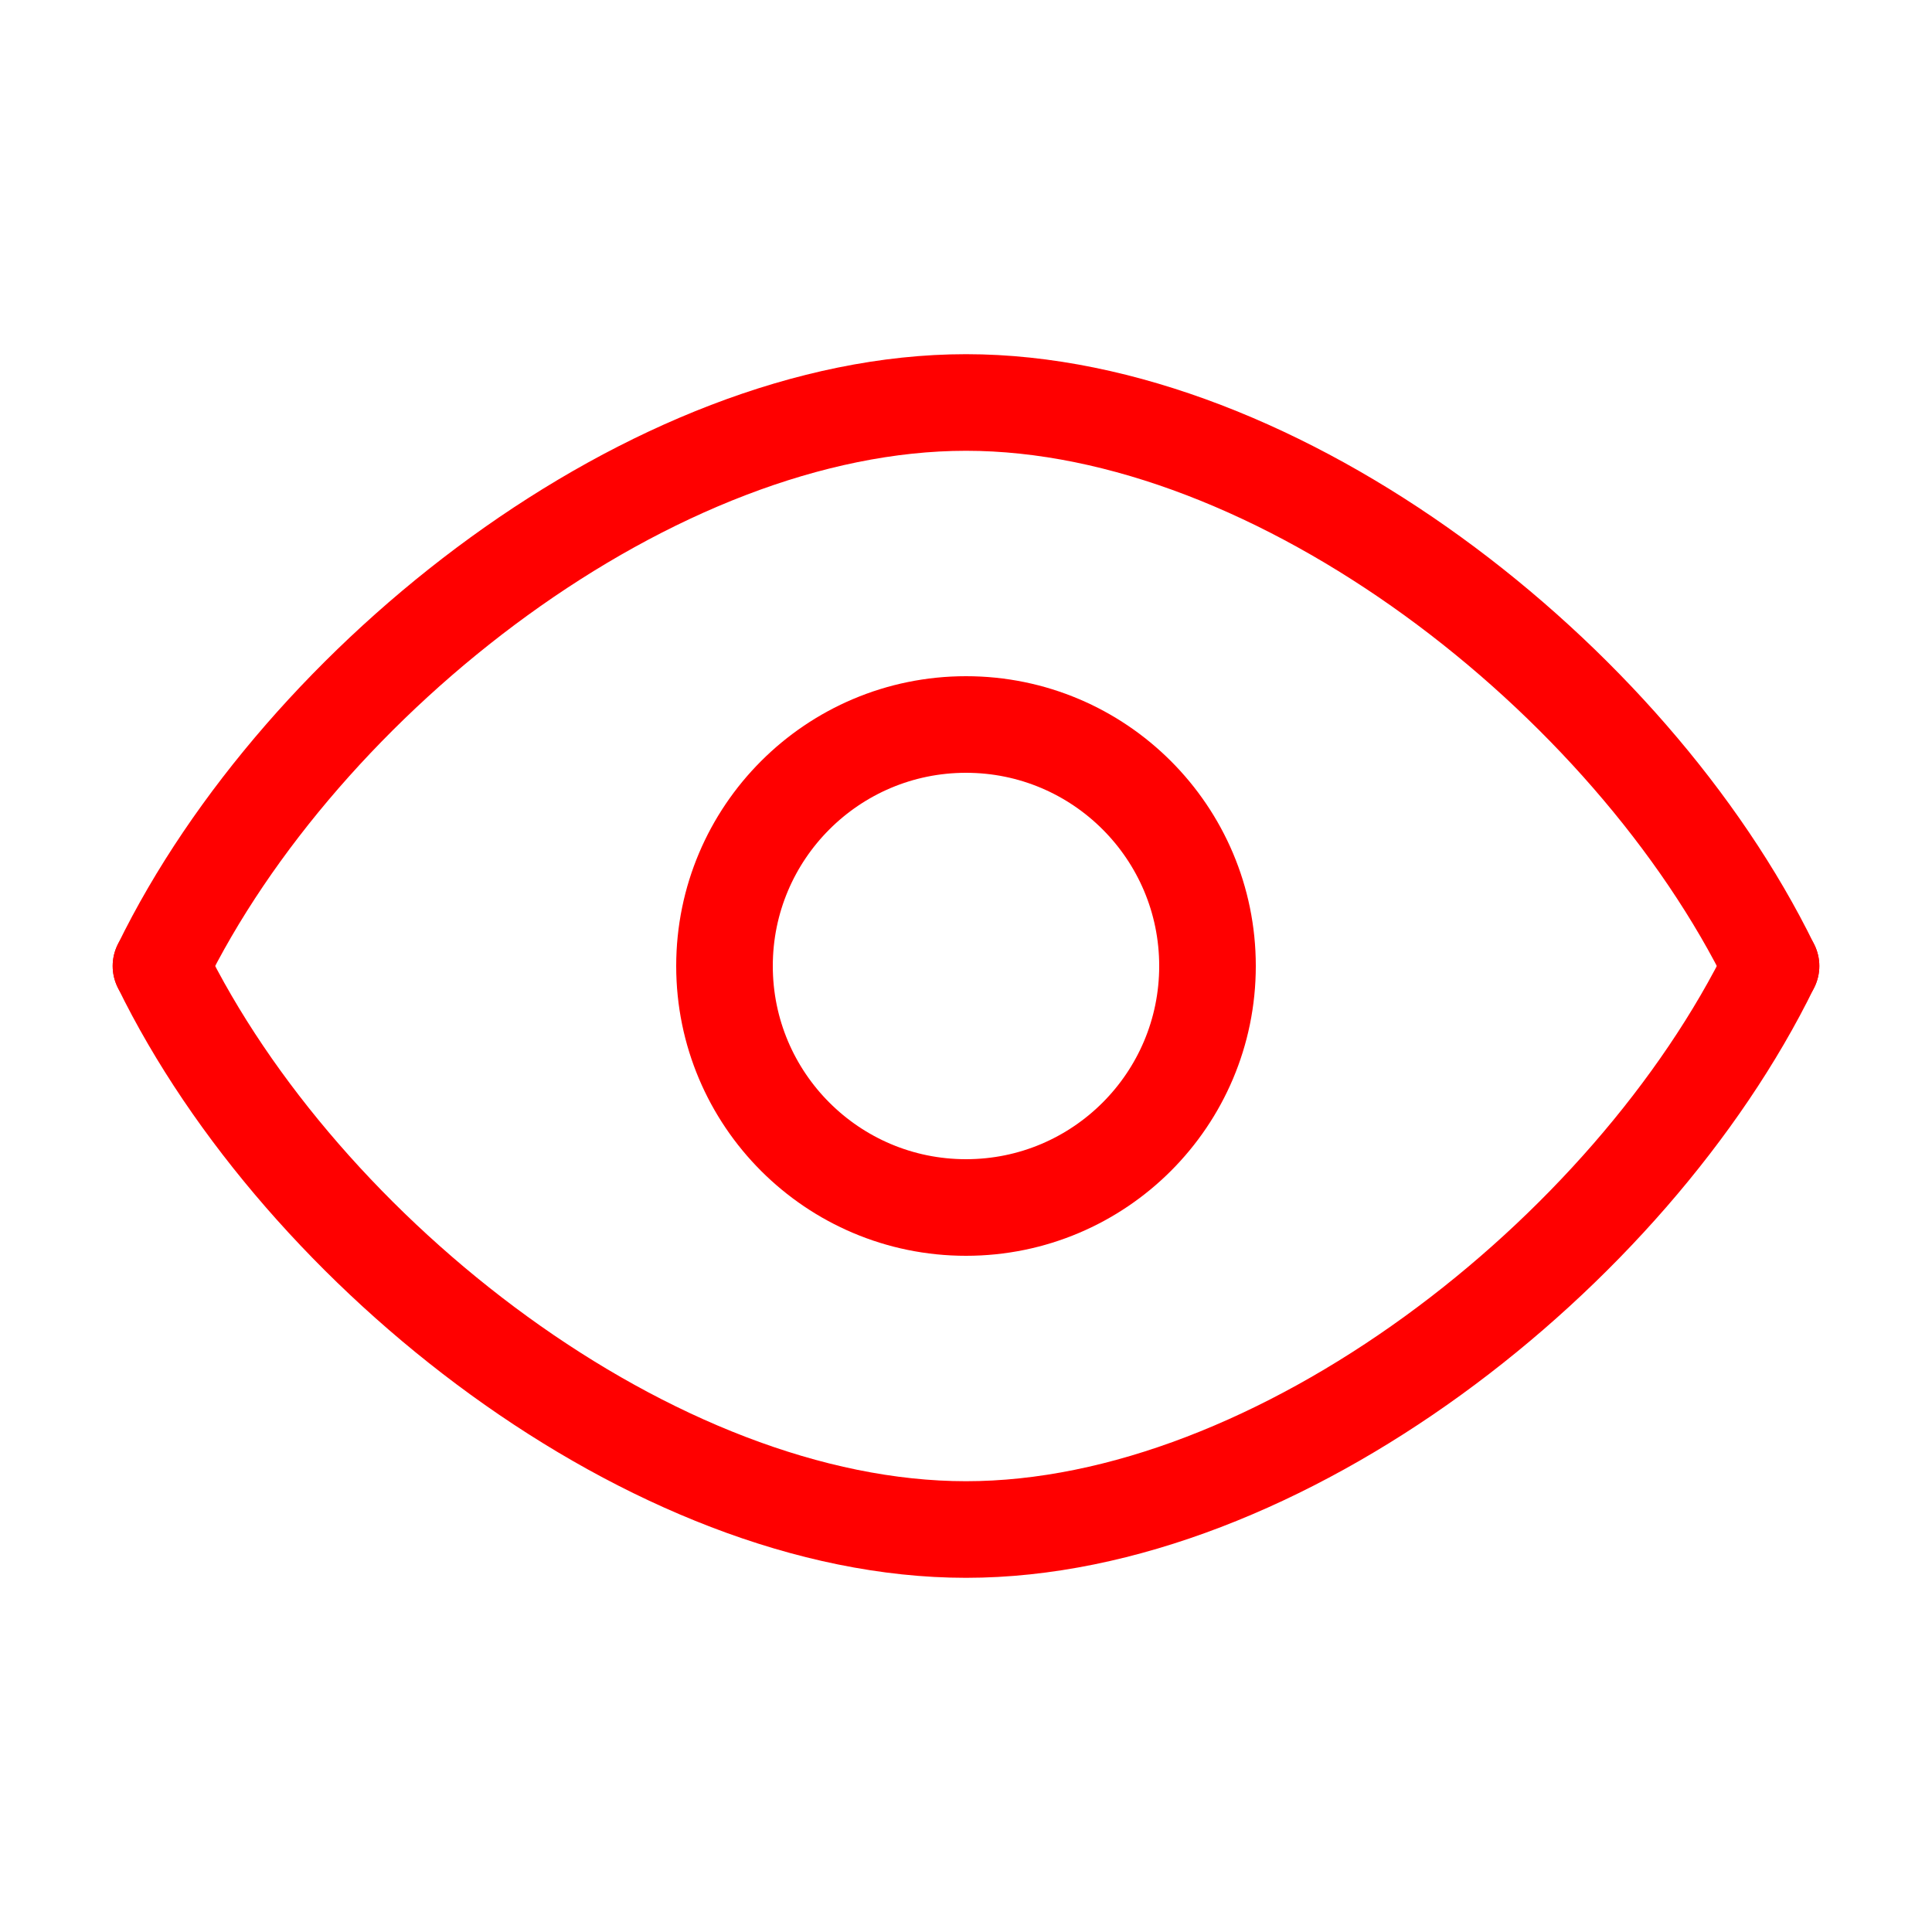
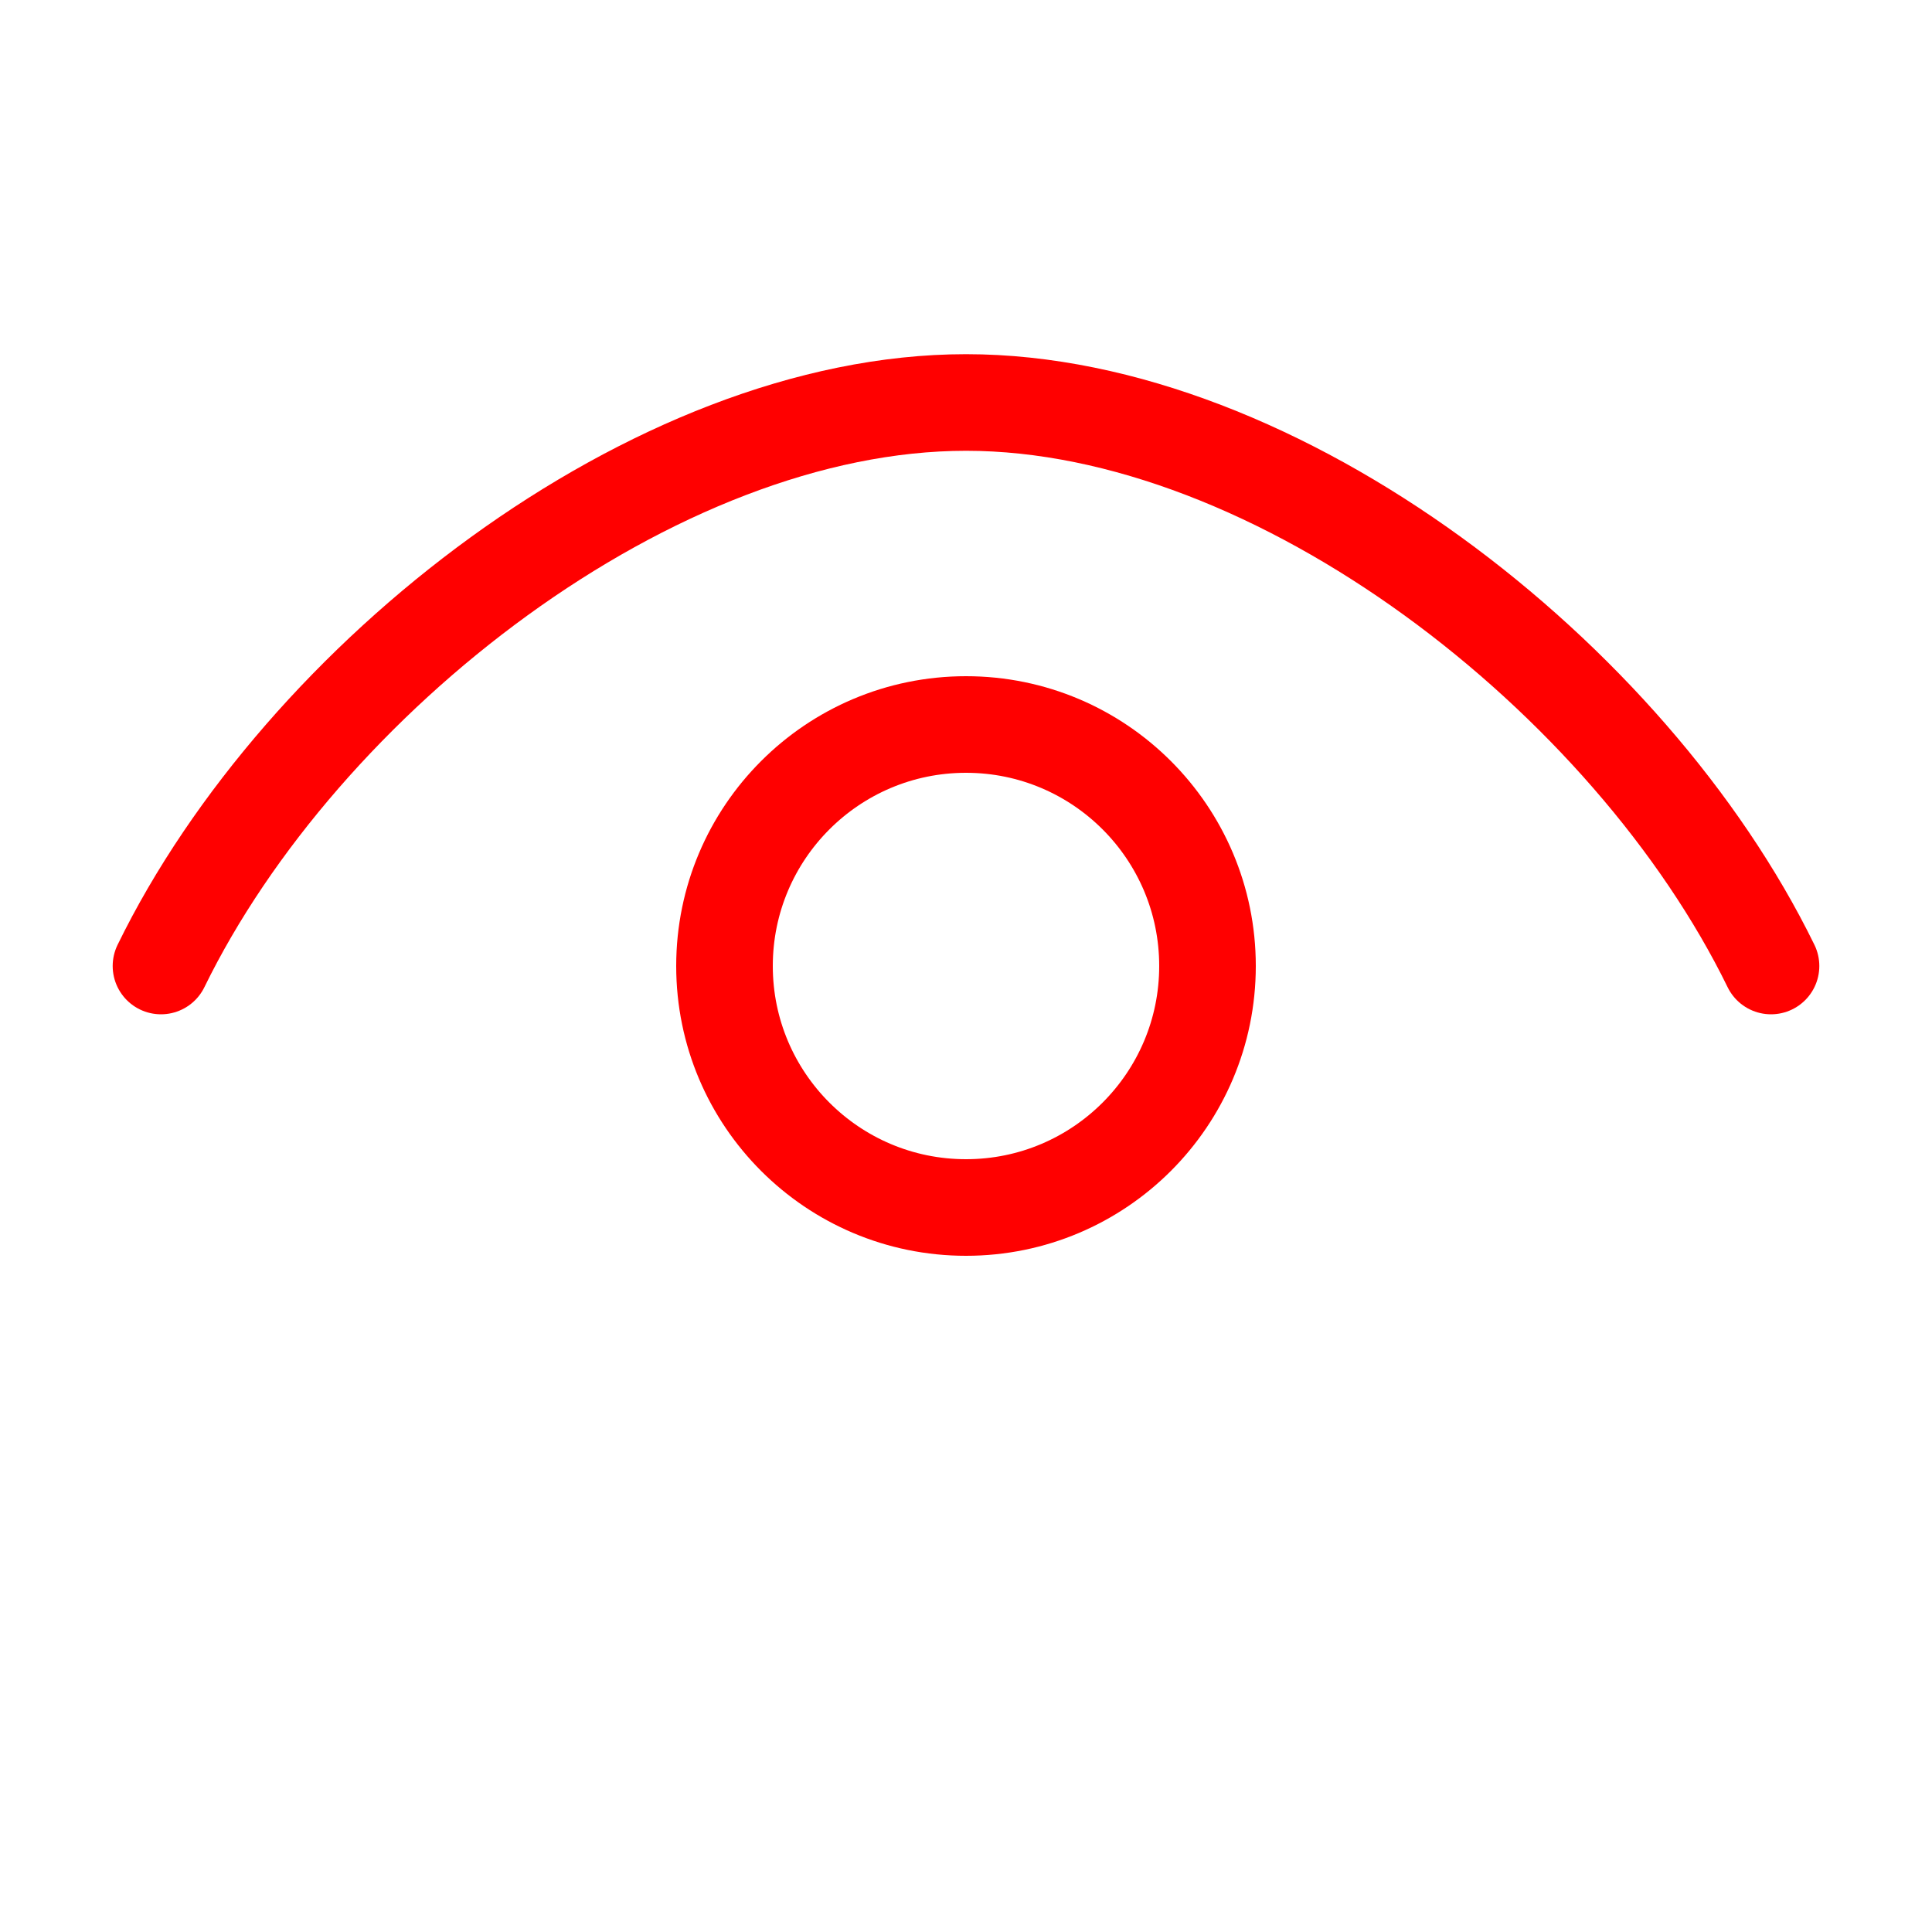
<svg xmlns="http://www.w3.org/2000/svg" width="40" height="40" viewBox="0 0 40 40" fill="none">
-   <path fill-rule="evenodd" clip-rule="evenodd" d="M36.667 20C33.755 25.961 26.462 31.667 20 31.667C13.537 31.667 6.244 25.961 3.333 20" stroke="#FF0000" stroke-width="2" stroke-linecap="round" stroke-linejoin="round" />
  <path fill-rule="evenodd" clip-rule="evenodd" d="M36.667 20C33.755 14.04 26.464 8.333 20.001 8.333C13.538 8.333 6.244 14.039 3.333 20" stroke="#FF0000" stroke-width="2" stroke-linecap="round" stroke-linejoin="round" />
  <path d="M25 20C25 22.761 22.761 25 20 25C17.239 25 15 22.761 15 20C15 17.239 17.239 15 20 15C22.761 15 25 17.239 25 20Z" stroke="#FF0000" stroke-width="2" stroke-linecap="round" stroke-linejoin="round" />
</svg>